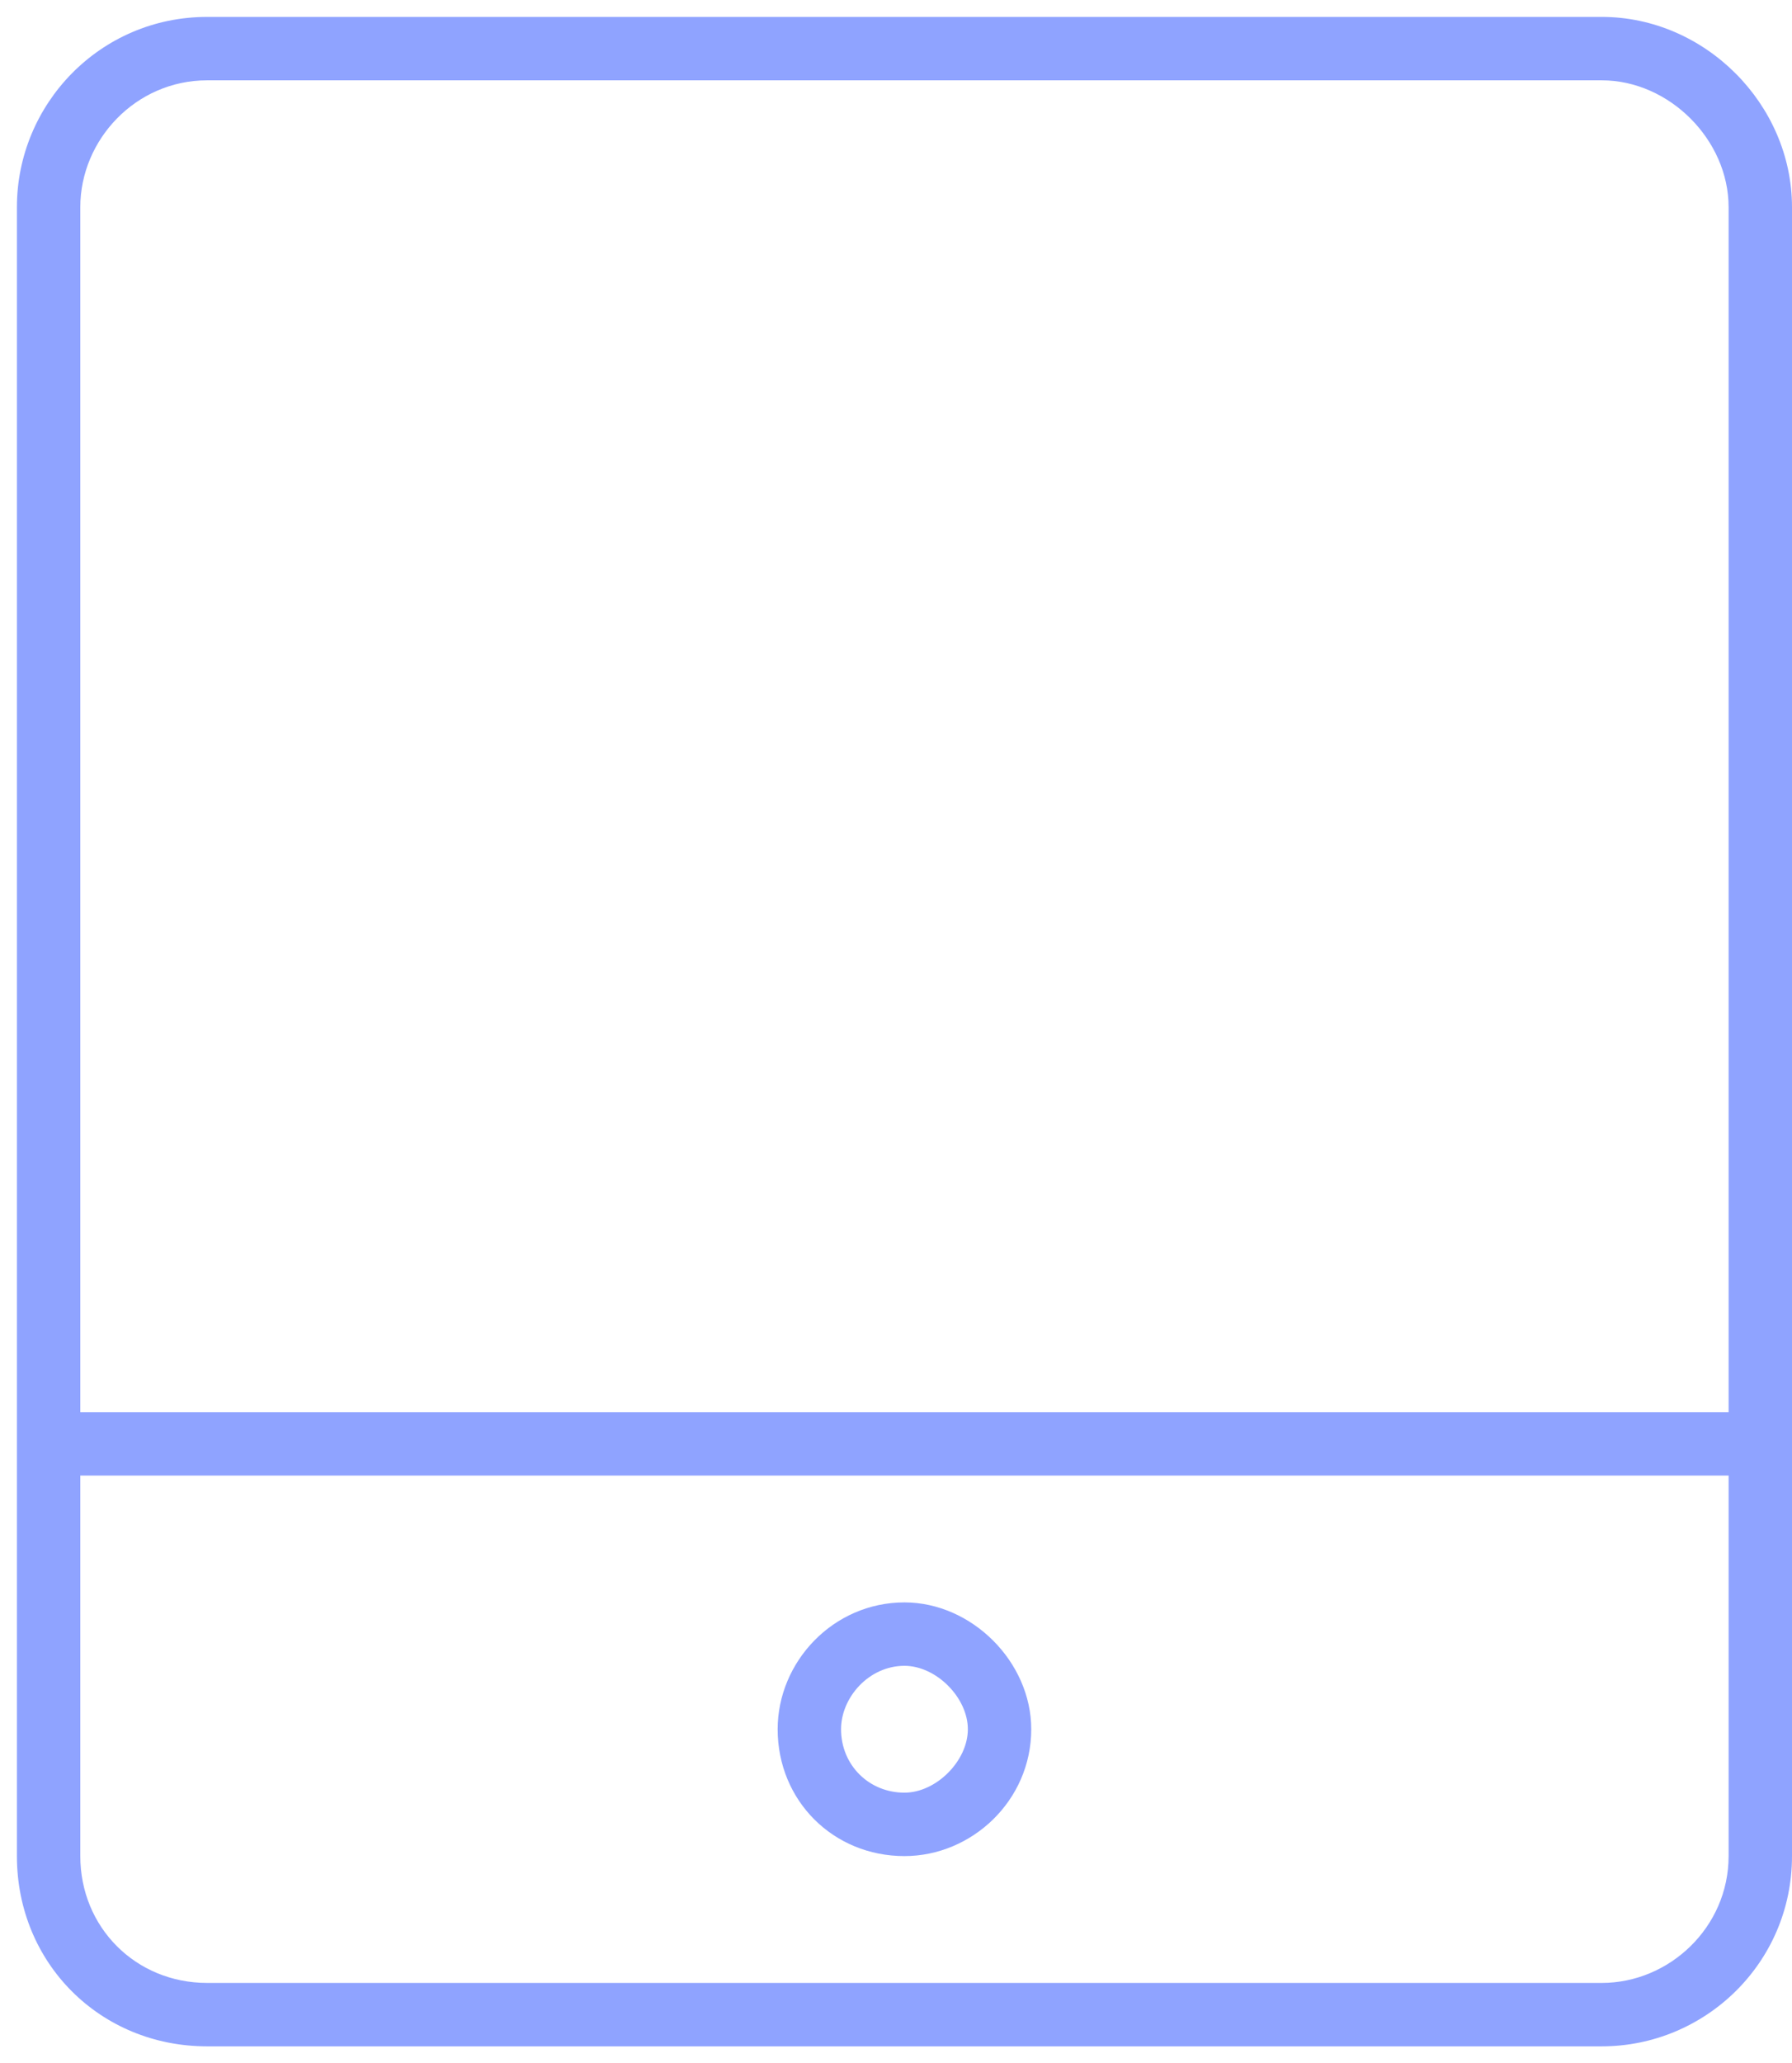
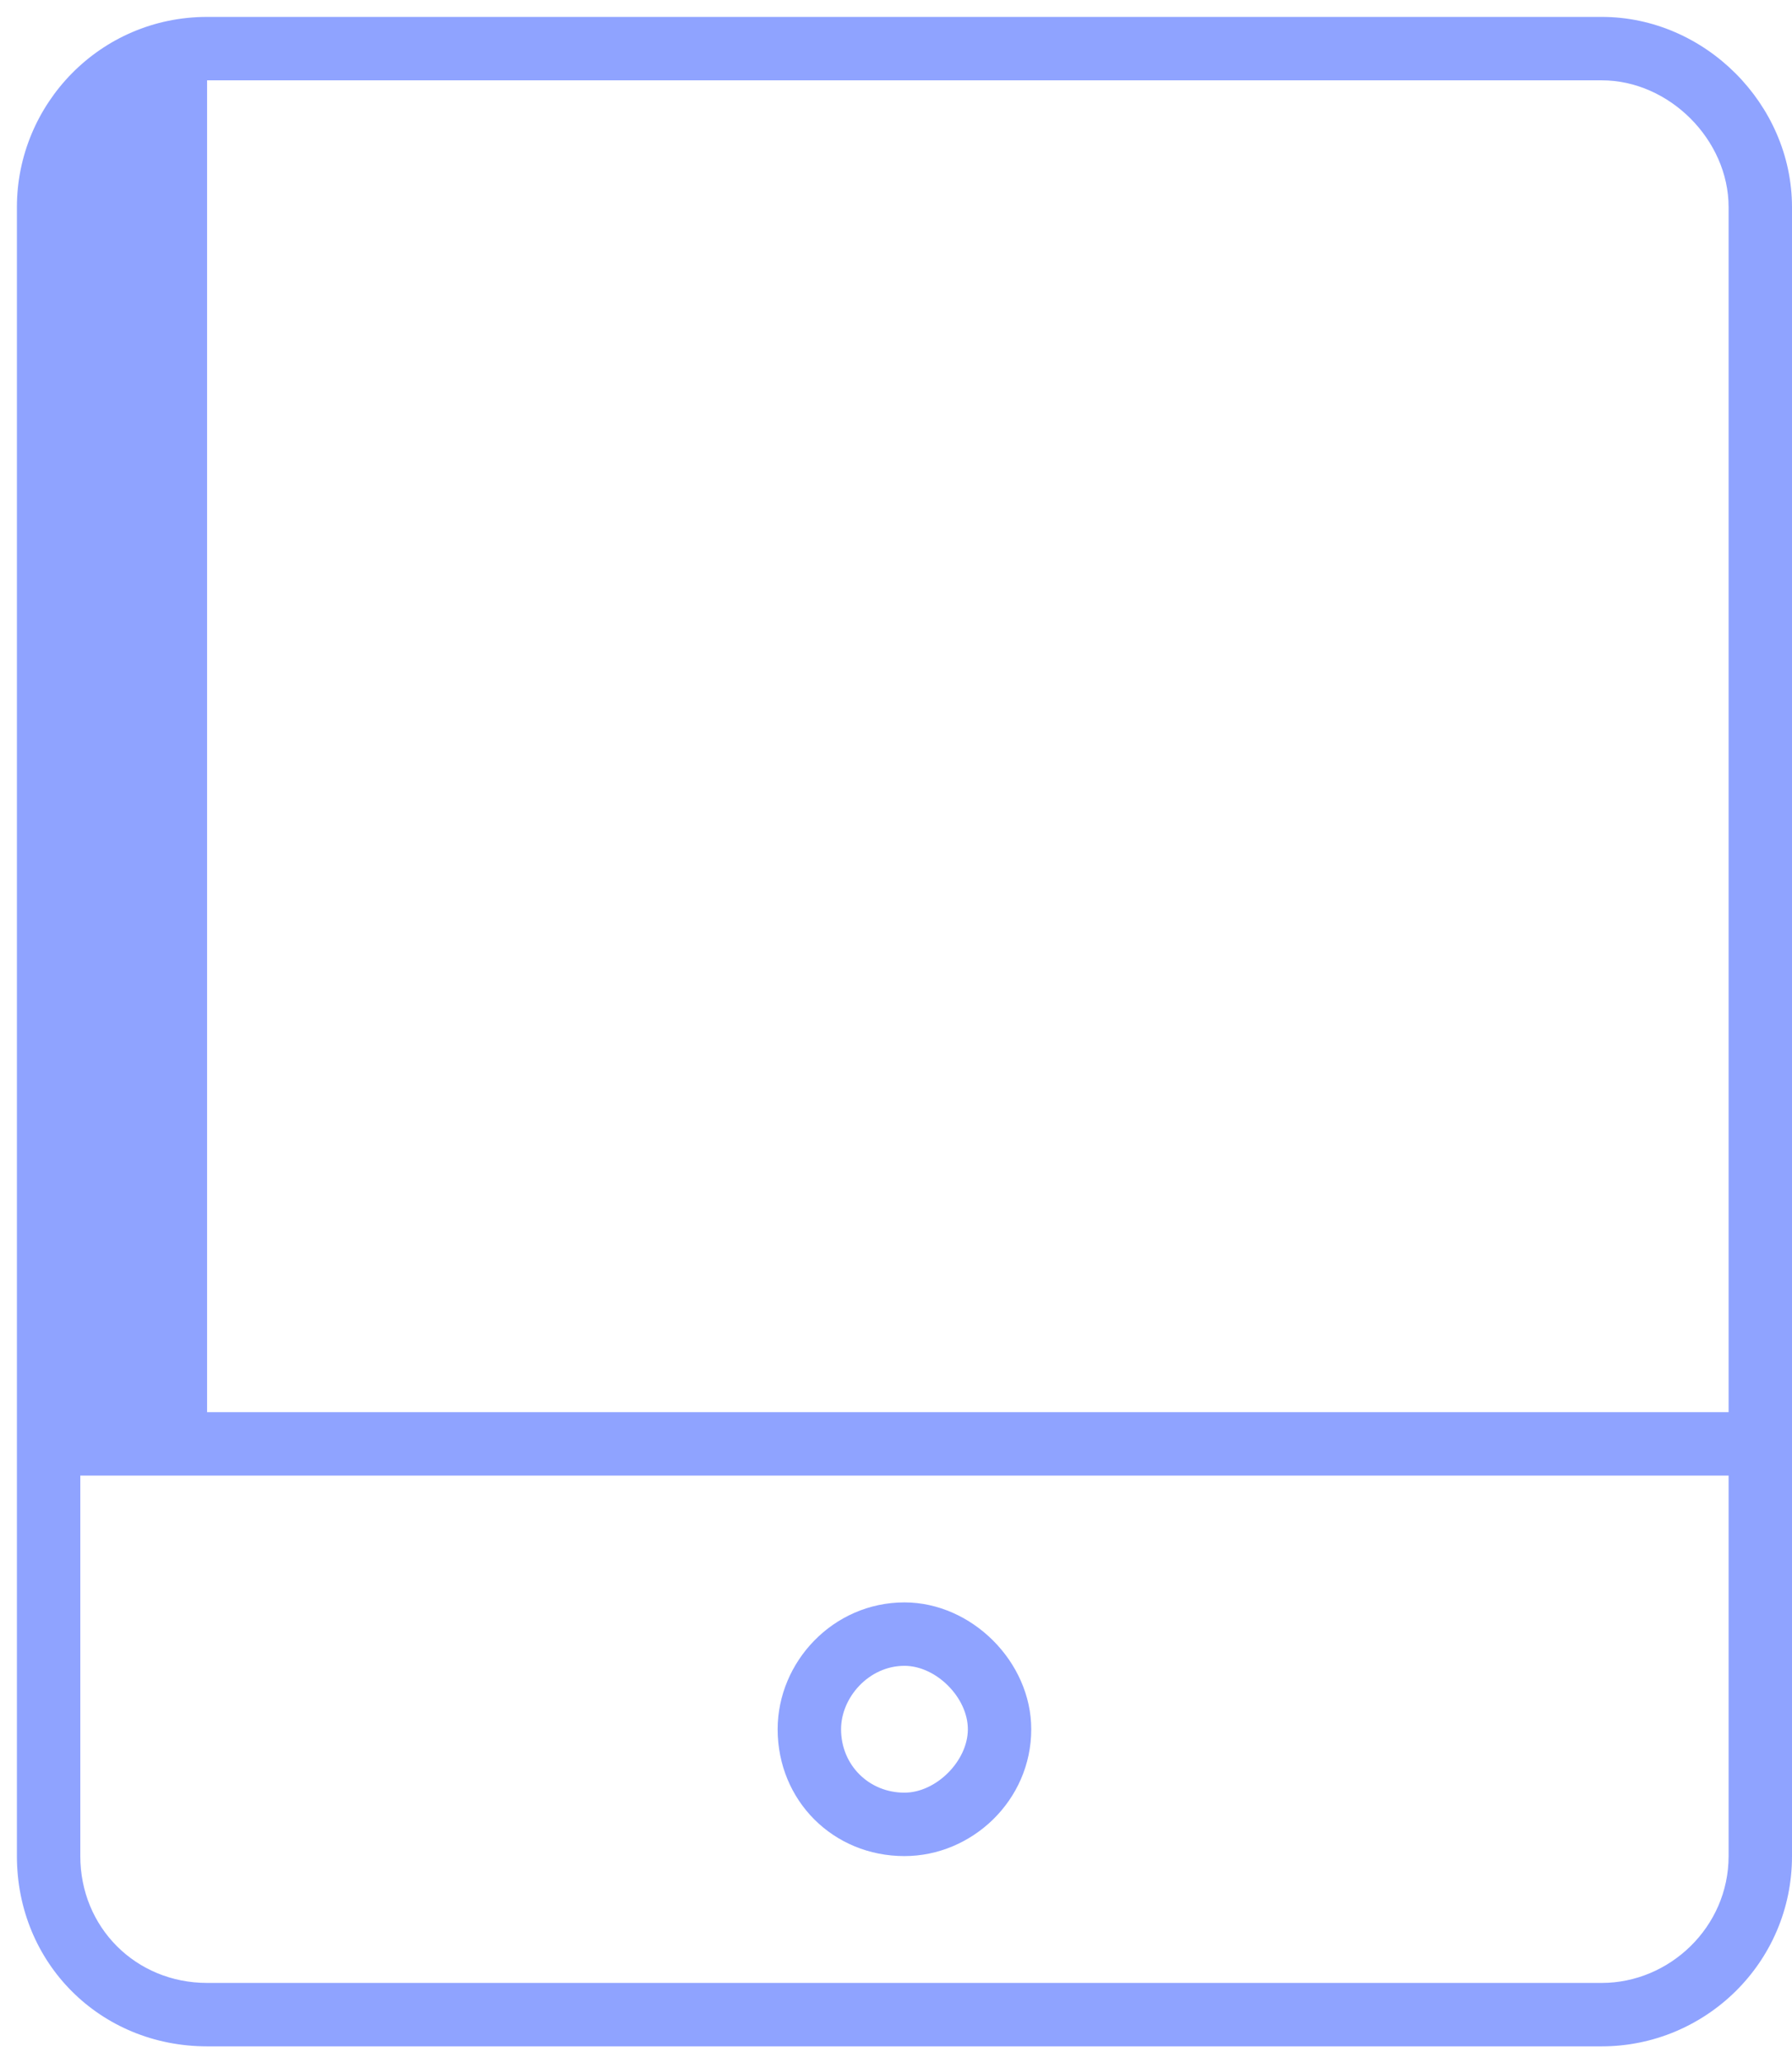
<svg xmlns="http://www.w3.org/2000/svg" width="53" height="61" viewBox="0 0 53 61" fill="none">
-   <path d="M47.375 0.5C50.422 0.5 53 3.078 53 6.125V54.875C53 58.039 50.422 60.5 47.375 60.5H6.125C2.961 60.5 0.5 58.039 0.5 54.875V6.125C0.5 3.078 2.961 0.5 6.125 0.5H47.375ZM51.125 54.875V43.625H2.375V54.875C2.375 56.984 4.016 58.625 6.125 58.625H47.375C49.367 58.625 51.125 56.984 51.125 54.875ZM51.125 41.75V6.125C51.125 4.133 49.367 2.375 47.375 2.375H6.125C4.016 2.375 2.375 4.133 2.375 6.125V41.75H51.125ZM26.75 54.875C24.641 54.875 23 53.234 23 51.125C23 49.133 24.641 47.375 26.75 47.375C28.742 47.375 30.5 49.133 30.5 51.125C30.5 53.234 28.742 54.875 26.75 54.875ZM26.75 49.25C25.695 49.25 24.875 50.188 24.875 51.125C24.875 52.18 25.695 53 26.75 53C27.688 53 28.625 52.062 28.625 51.125C28.625 50.188 27.688 49.25 26.75 49.25Z" fill="#8FA3FF" />
+   <path d="M47.375 0.5C50.422 0.5 53 3.078 53 6.125V54.875C53 58.039 50.422 60.5 47.375 60.5H6.125C2.961 60.5 0.5 58.039 0.5 54.875V6.125C0.5 3.078 2.961 0.5 6.125 0.5H47.375ZM51.125 54.875V43.625H2.375V54.875C2.375 56.984 4.016 58.625 6.125 58.625H47.375C49.367 58.625 51.125 56.984 51.125 54.875ZM51.125 41.75V6.125C51.125 4.133 49.367 2.375 47.375 2.375H6.125V41.75H51.125ZM26.75 54.875C24.641 54.875 23 53.234 23 51.125C23 49.133 24.641 47.375 26.75 47.375C28.742 47.375 30.5 49.133 30.5 51.125C30.5 53.234 28.742 54.875 26.75 54.875ZM26.75 49.25C25.695 49.25 24.875 50.188 24.875 51.125C24.875 52.18 25.695 53 26.75 53C27.688 53 28.625 52.062 28.625 51.125C28.625 50.188 27.688 49.25 26.75 49.25Z" fill="#8FA3FF" />
</svg>